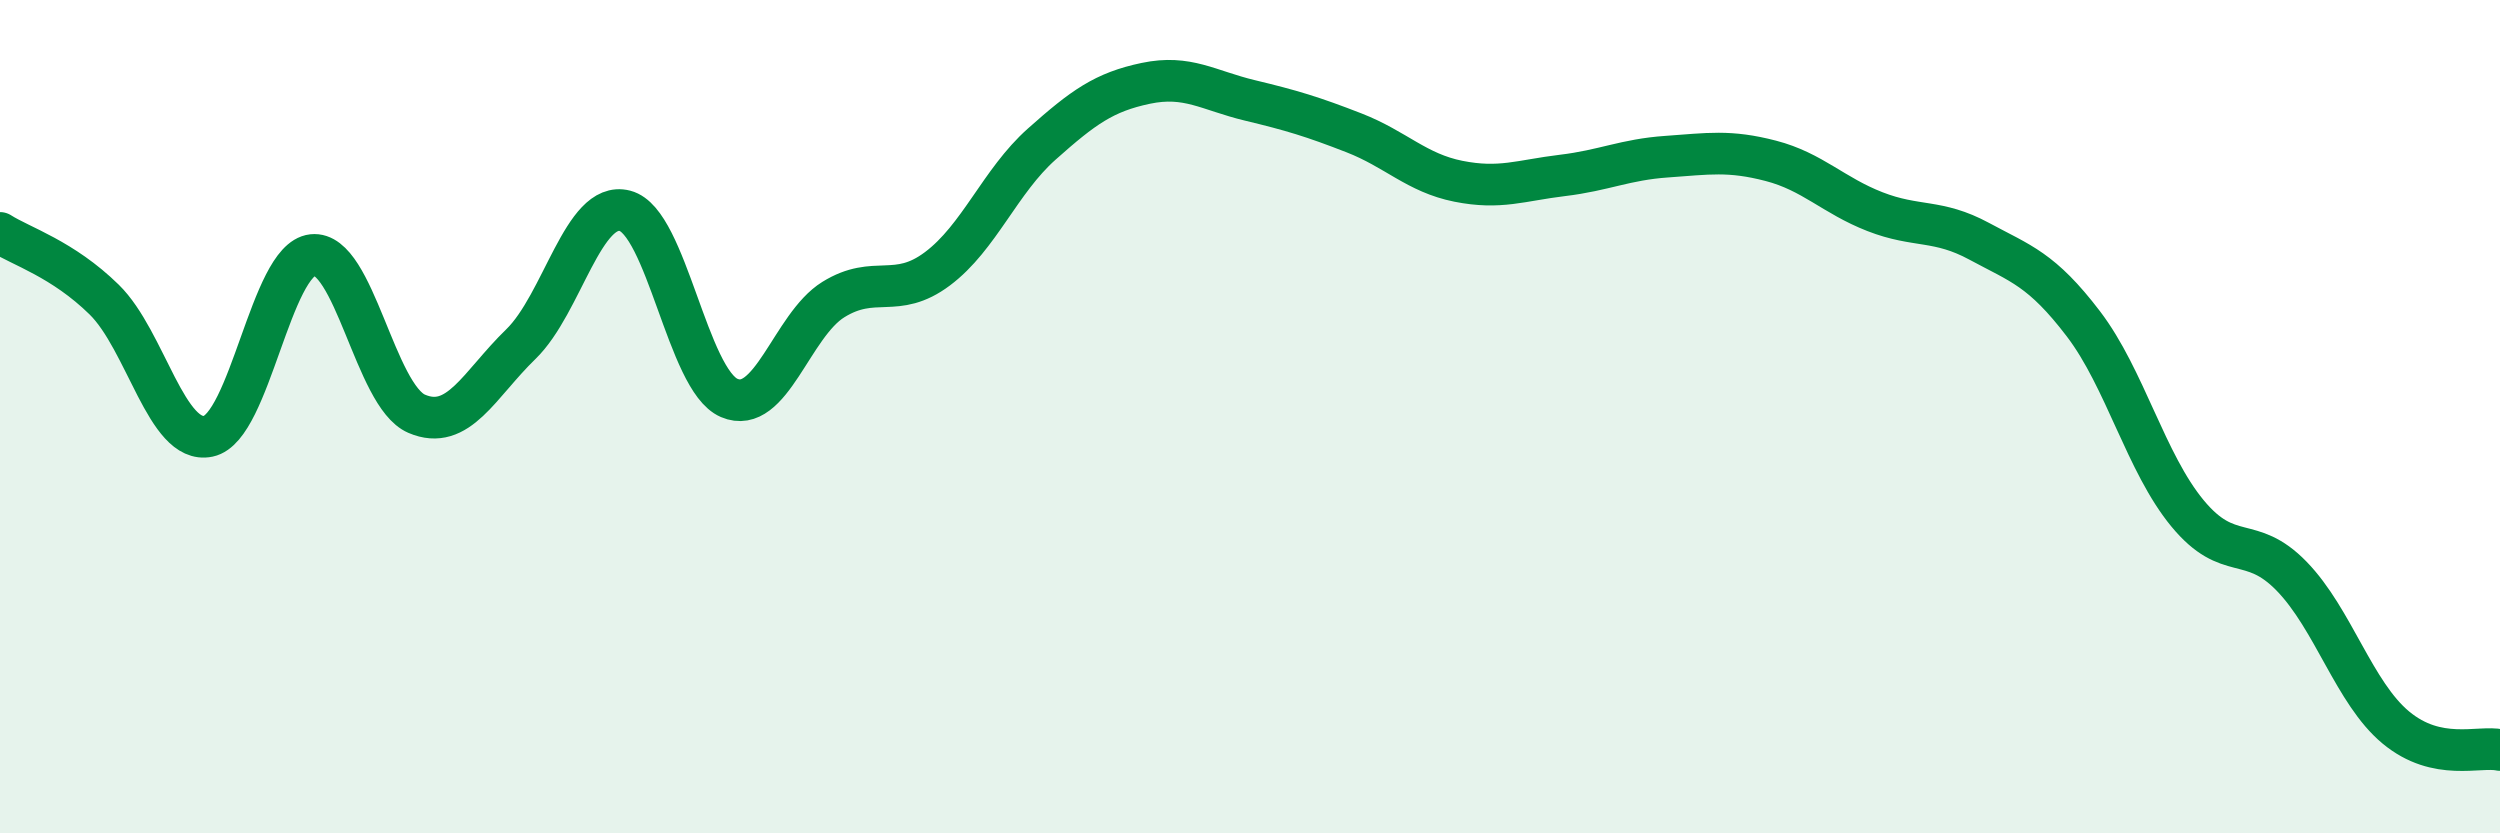
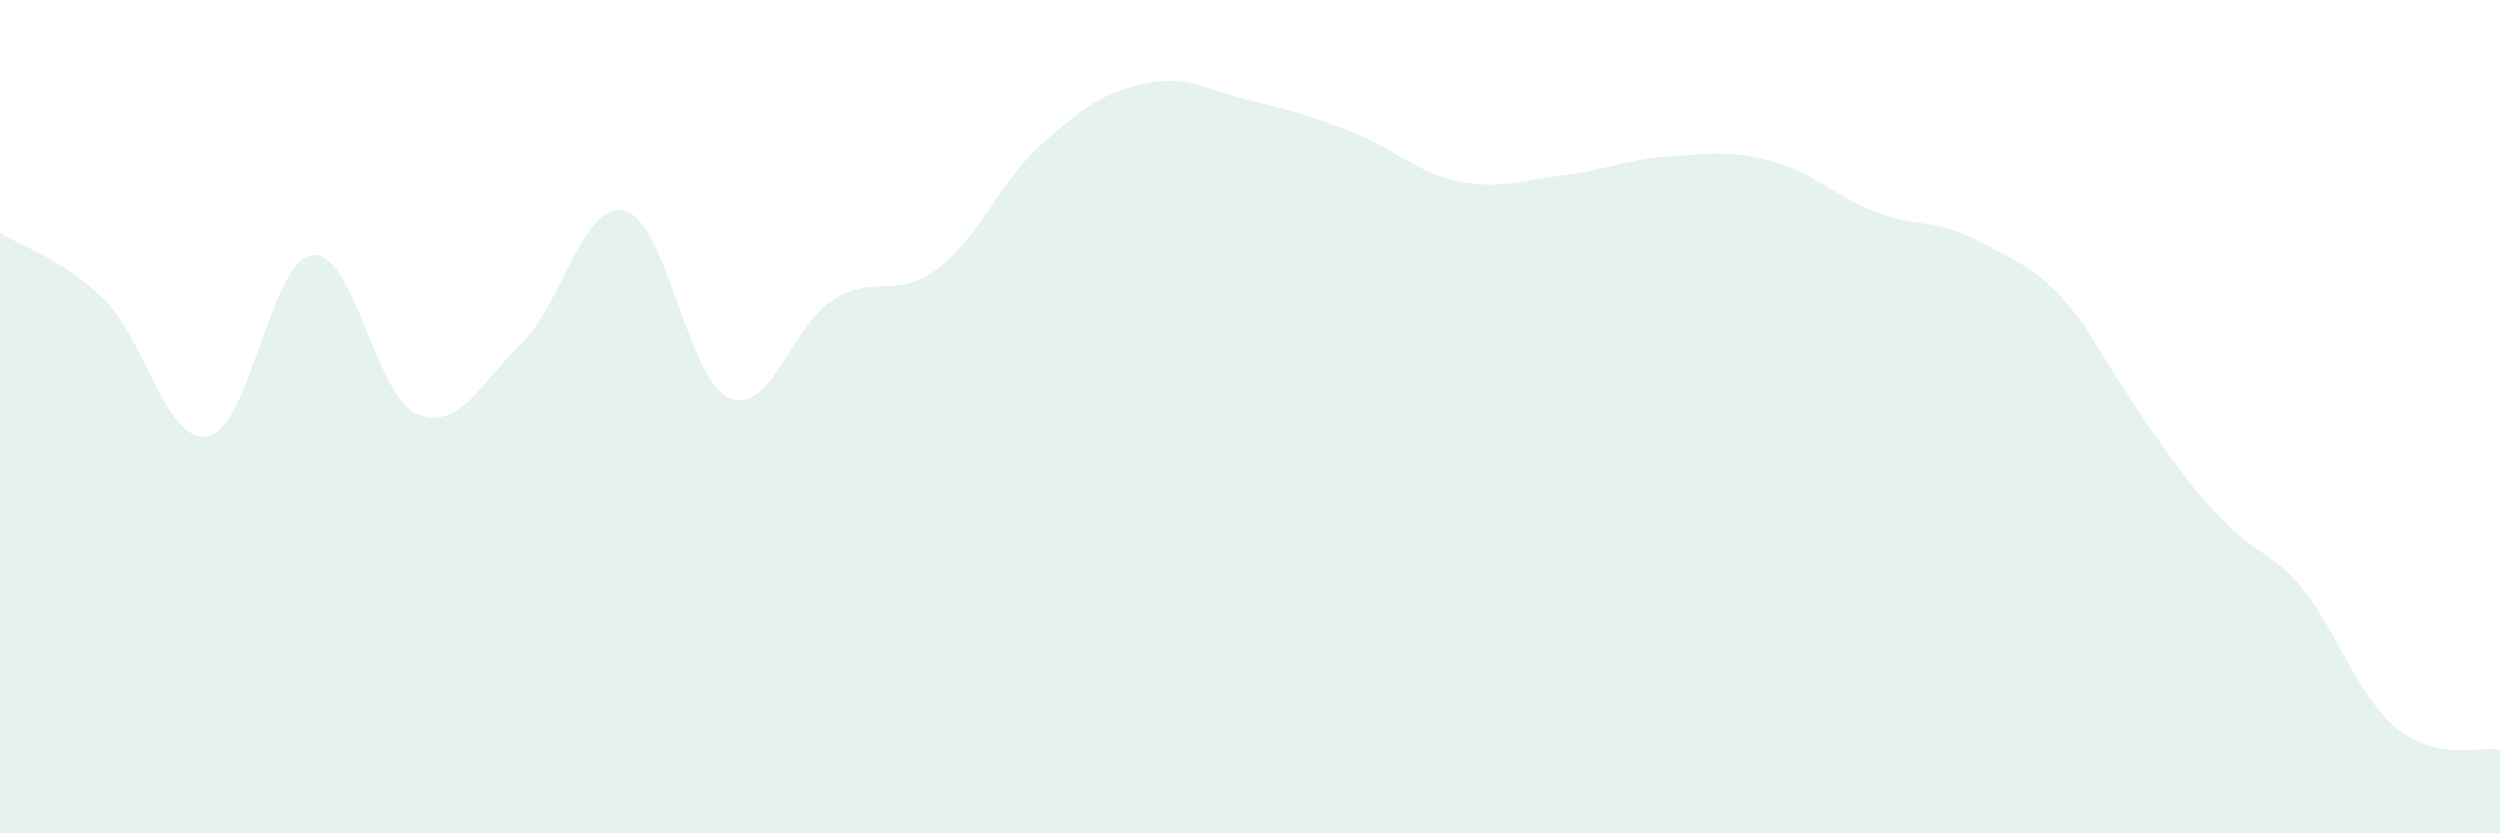
<svg xmlns="http://www.w3.org/2000/svg" width="60" height="20" viewBox="0 0 60 20">
-   <path d="M 0,5.59 C 0.5,5.91 1.5,6.21 2.5,7.19 C 3.5,8.17 4,10.68 5,10.47 C 6,10.26 6.5,6.23 7.5,6.12 C 8.5,6.01 9,9.5 10,9.93 C 11,10.36 11.5,9.23 12.5,8.26 C 13.5,7.29 14,4.8 15,5.06 C 16,5.32 16.5,9.12 17.5,9.55 C 18.5,9.98 19,7.81 20,7.19 C 21,6.57 21.5,7.2 22.5,6.45 C 23.5,5.7 24,4.35 25,3.46 C 26,2.57 26.5,2.21 27.5,2 C 28.5,1.79 29,2.17 30,2.41 C 31,2.65 31.5,2.8 32.5,3.19 C 33.5,3.58 34,4.15 35,4.35 C 36,4.55 36.5,4.33 37.5,4.21 C 38.5,4.09 39,3.83 40,3.76 C 41,3.69 41.5,3.6 42.5,3.86 C 43.5,4.12 44,4.69 45,5.08 C 46,5.47 46.5,5.25 47.5,5.79 C 48.5,6.33 49,6.46 50,7.77 C 51,9.08 51.5,11.11 52.5,12.32 C 53.5,13.53 54,12.8 55,13.83 C 56,14.86 56.5,16.63 57.5,17.46 C 58.5,18.29 59.5,17.89 60,18L60 20L0 20Z" fill="#008740" opacity="0.1" stroke-linecap="round" stroke-linejoin="round" />
-   <path d="M 0,5.59 C 0.5,5.91 1.5,6.21 2.5,7.19 C 3.5,8.17 4,10.68 5,10.47 C 6,10.26 6.5,6.23 7.5,6.12 C 8.5,6.01 9,9.5 10,9.93 C 11,10.36 11.5,9.23 12.5,8.26 C 13.5,7.29 14,4.8 15,5.06 C 16,5.32 16.5,9.12 17.5,9.55 C 18.5,9.98 19,7.81 20,7.19 C 21,6.57 21.5,7.2 22.5,6.45 C 23.5,5.7 24,4.35 25,3.46 C 26,2.57 26.5,2.21 27.5,2 C 28.5,1.79 29,2.17 30,2.41 C 31,2.65 31.5,2.8 32.5,3.19 C 33.5,3.58 34,4.15 35,4.35 C 36,4.55 36.5,4.33 37.5,4.21 C 38.5,4.09 39,3.83 40,3.76 C 41,3.69 41.5,3.6 42.5,3.86 C 43.5,4.12 44,4.69 45,5.08 C 46,5.47 46.5,5.25 47.5,5.79 C 48.5,6.33 49,6.46 50,7.77 C 51,9.08 51.5,11.11 52.5,12.32 C 53.5,13.53 54,12.8 55,13.83 C 56,14.86 56.5,16.63 57.5,17.46 C 58.5,18.29 59.5,17.89 60,18" stroke="#008740" stroke-width="1" fill="none" stroke-linecap="round" stroke-linejoin="round" />
+   <path d="M 0,5.59 C 0.5,5.91 1.5,6.21 2.5,7.19 C 3.5,8.17 4,10.68 5,10.47 C 6,10.26 6.5,6.23 7.5,6.12 C 8.5,6.01 9,9.5 10,9.93 C 11,10.36 11.5,9.23 12.5,8.26 C 13.5,7.29 14,4.8 15,5.06 C 16,5.32 16.5,9.12 17.5,9.55 C 18.5,9.98 19,7.81 20,7.19 C 21,6.57 21.5,7.2 22.5,6.45 C 23.5,5.7 24,4.35 25,3.46 C 26,2.57 26.5,2.21 27.5,2 C 28.5,1.79 29,2.17 30,2.41 C 31,2.65 31.5,2.8 32.5,3.19 C 33.5,3.58 34,4.15 35,4.35 C 36,4.55 36.5,4.33 37.5,4.21 C 38.5,4.09 39,3.83 40,3.76 C 41,3.69 41.5,3.6 42.5,3.86 C 43.5,4.12 44,4.69 45,5.08 C 46,5.47 46.5,5.25 47.5,5.79 C 48.5,6.33 49,6.46 50,7.77 C 53.5,13.53 54,12.8 55,13.83 C 56,14.86 56.5,16.63 57.5,17.46 C 58.5,18.29 59.5,17.89 60,18L60 20L0 20Z" fill="#008740" opacity="0.1" stroke-linecap="round" stroke-linejoin="round" />
</svg>